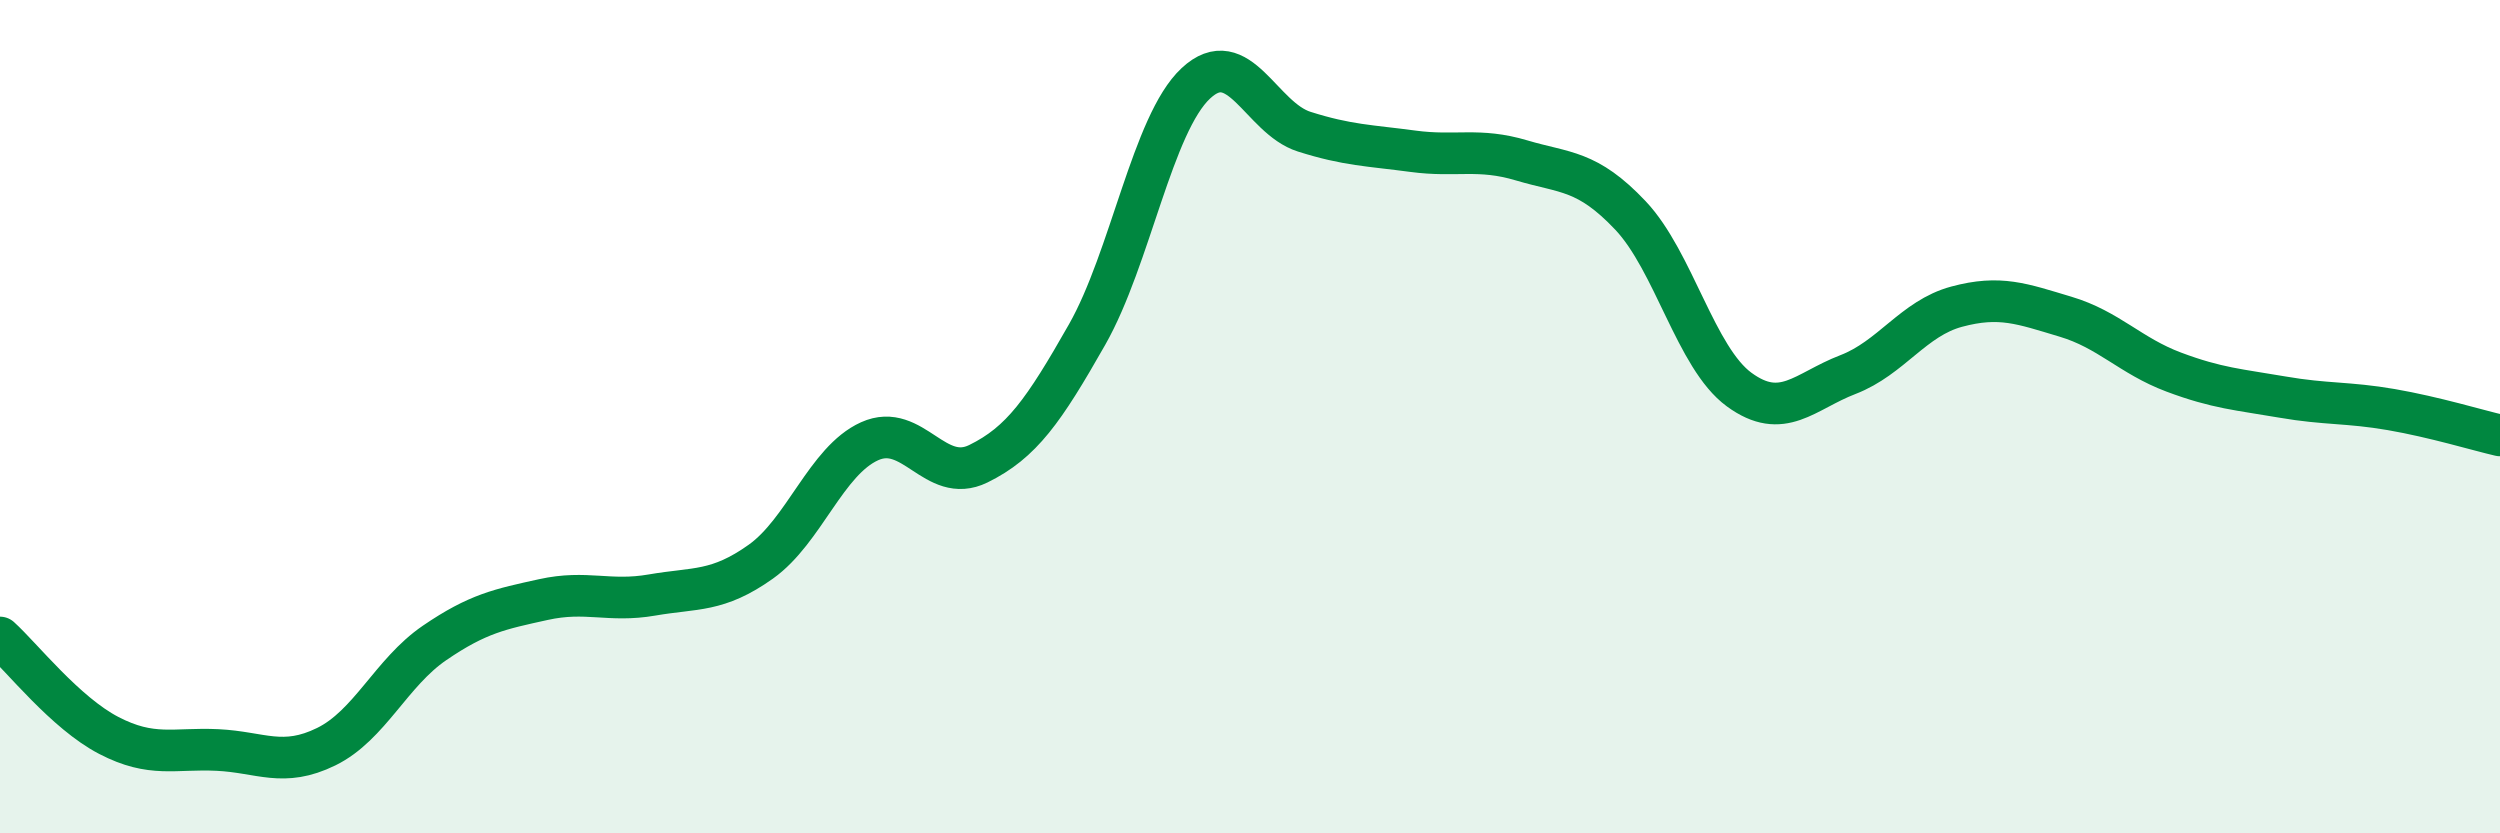
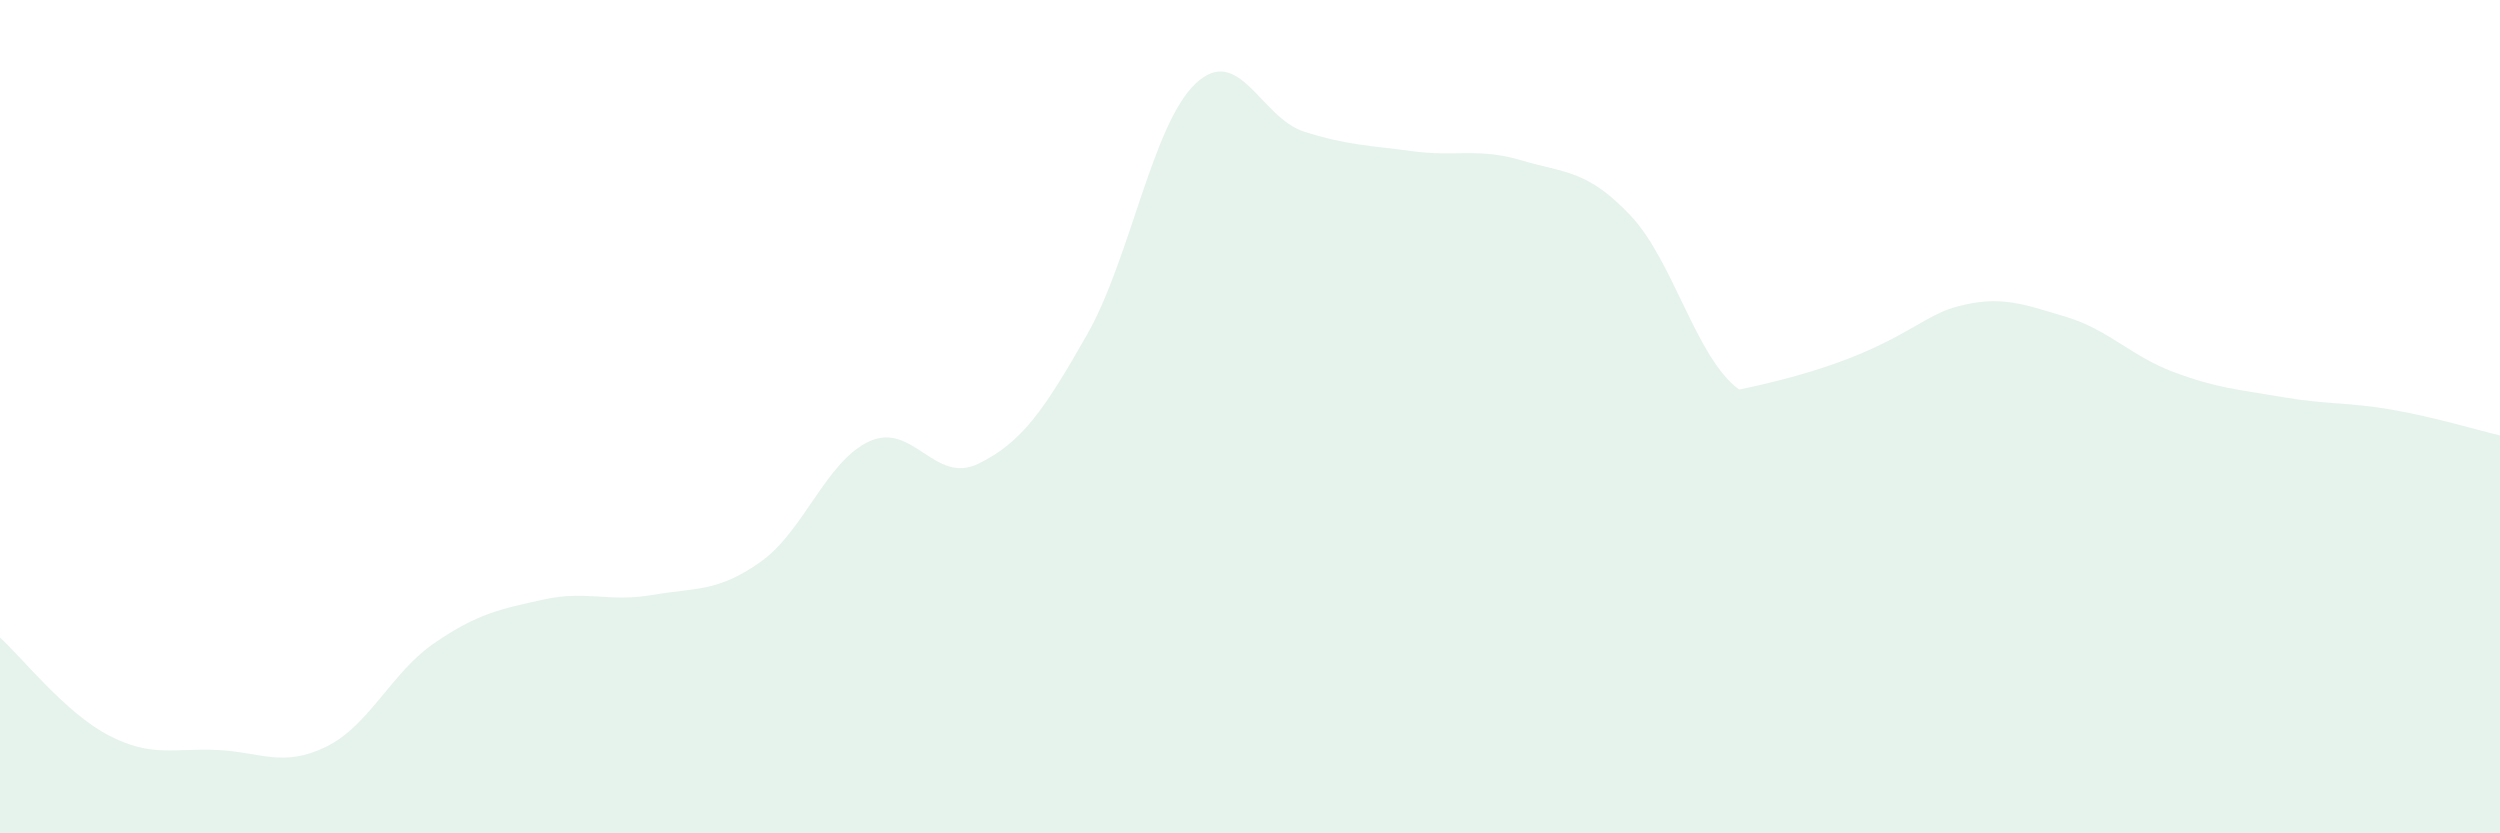
<svg xmlns="http://www.w3.org/2000/svg" width="60" height="20" viewBox="0 0 60 20">
-   <path d="M 0,15.3 C 0.52,15.77 1.57,17.11 2.61,17.65 C 3.65,18.19 4.18,17.95 5.22,18 C 6.26,18.05 6.79,18.43 7.83,17.92 C 8.87,17.41 9.39,16.14 10.43,15.43 C 11.47,14.72 12,14.62 13.04,14.39 C 14.08,14.16 14.61,14.46 15.65,14.28 C 16.69,14.1 17.22,14.22 18.26,13.48 C 19.3,12.74 19.83,11.06 20.87,10.59 C 21.91,10.12 22.44,11.64 23.48,11.13 C 24.52,10.62 25.05,9.86 26.09,8.03 C 27.13,6.2 27.66,2.97 28.7,2 C 29.74,1.03 30.26,2.83 31.3,3.16 C 32.34,3.49 32.87,3.49 33.91,3.63 C 34.95,3.77 35.48,3.54 36.52,3.85 C 37.56,4.16 38.09,4.07 39.13,5.17 C 40.17,6.27 40.7,8.59 41.74,9.35 C 42.78,10.11 43.31,9.39 44.35,8.99 C 45.39,8.59 45.92,7.64 46.96,7.36 C 48,7.08 48.53,7.29 49.57,7.6 C 50.61,7.91 51.13,8.54 52.17,8.93 C 53.21,9.32 53.74,9.35 54.78,9.53 C 55.82,9.71 56.35,9.65 57.39,9.83 C 58.43,10.01 59.48,10.33 60,10.45L60 20L0 20Z" fill="#008740" opacity="0.1" stroke-linecap="round" stroke-linejoin="round" />
-   <path d="M 0,15.3 C 0.52,15.77 1.57,17.11 2.61,17.65 C 3.65,18.19 4.18,17.95 5.22,18 C 6.26,18.05 6.79,18.43 7.83,17.92 C 8.87,17.41 9.39,16.14 10.43,15.43 C 11.47,14.72 12,14.62 13.04,14.39 C 14.08,14.16 14.61,14.46 15.65,14.28 C 16.69,14.1 17.22,14.22 18.26,13.48 C 19.3,12.74 19.83,11.06 20.87,10.59 C 21.91,10.12 22.44,11.64 23.48,11.13 C 24.52,10.62 25.05,9.86 26.09,8.03 C 27.13,6.2 27.66,2.97 28.7,2 C 29.74,1.03 30.26,2.83 31.3,3.16 C 32.34,3.49 32.87,3.49 33.91,3.63 C 34.95,3.77 35.48,3.54 36.52,3.85 C 37.56,4.16 38.09,4.07 39.13,5.17 C 40.17,6.27 40.7,8.59 41.74,9.35 C 42.78,10.11 43.31,9.39 44.35,8.99 C 45.39,8.59 45.92,7.64 46.96,7.36 C 48,7.08 48.53,7.29 49.57,7.6 C 50.61,7.91 51.13,8.54 52.17,8.93 C 53.21,9.32 53.74,9.35 54.78,9.53 C 55.82,9.71 56.35,9.65 57.39,9.83 C 58.43,10.01 59.48,10.33 60,10.45" stroke="#008740" stroke-width="1" fill="none" stroke-linecap="round" stroke-linejoin="round" />
+   <path d="M 0,15.3 C 0.52,15.77 1.57,17.11 2.61,17.65 C 3.65,18.19 4.18,17.95 5.22,18 C 6.26,18.05 6.79,18.43 7.83,17.92 C 8.87,17.41 9.39,16.14 10.43,15.43 C 11.47,14.72 12,14.62 13.04,14.39 C 14.08,14.16 14.61,14.46 15.65,14.28 C 16.69,14.1 17.22,14.22 18.26,13.48 C 19.3,12.74 19.83,11.06 20.87,10.59 C 21.91,10.12 22.44,11.64 23.48,11.13 C 24.52,10.62 25.05,9.86 26.09,8.03 C 27.13,6.2 27.66,2.97 28.7,2 C 29.74,1.03 30.26,2.83 31.3,3.16 C 32.34,3.49 32.87,3.49 33.91,3.63 C 34.95,3.77 35.48,3.54 36.52,3.85 C 37.56,4.16 38.09,4.07 39.13,5.17 C 40.17,6.27 40.7,8.59 41.74,9.35 C 45.39,8.59 45.92,7.64 46.96,7.36 C 48,7.08 48.53,7.29 49.57,7.6 C 50.61,7.91 51.13,8.54 52.17,8.93 C 53.21,9.32 53.74,9.35 54.78,9.53 C 55.82,9.71 56.35,9.65 57.39,9.83 C 58.43,10.01 59.48,10.33 60,10.45L60 20L0 20Z" fill="#008740" opacity="0.1" stroke-linecap="round" stroke-linejoin="round" />
</svg>